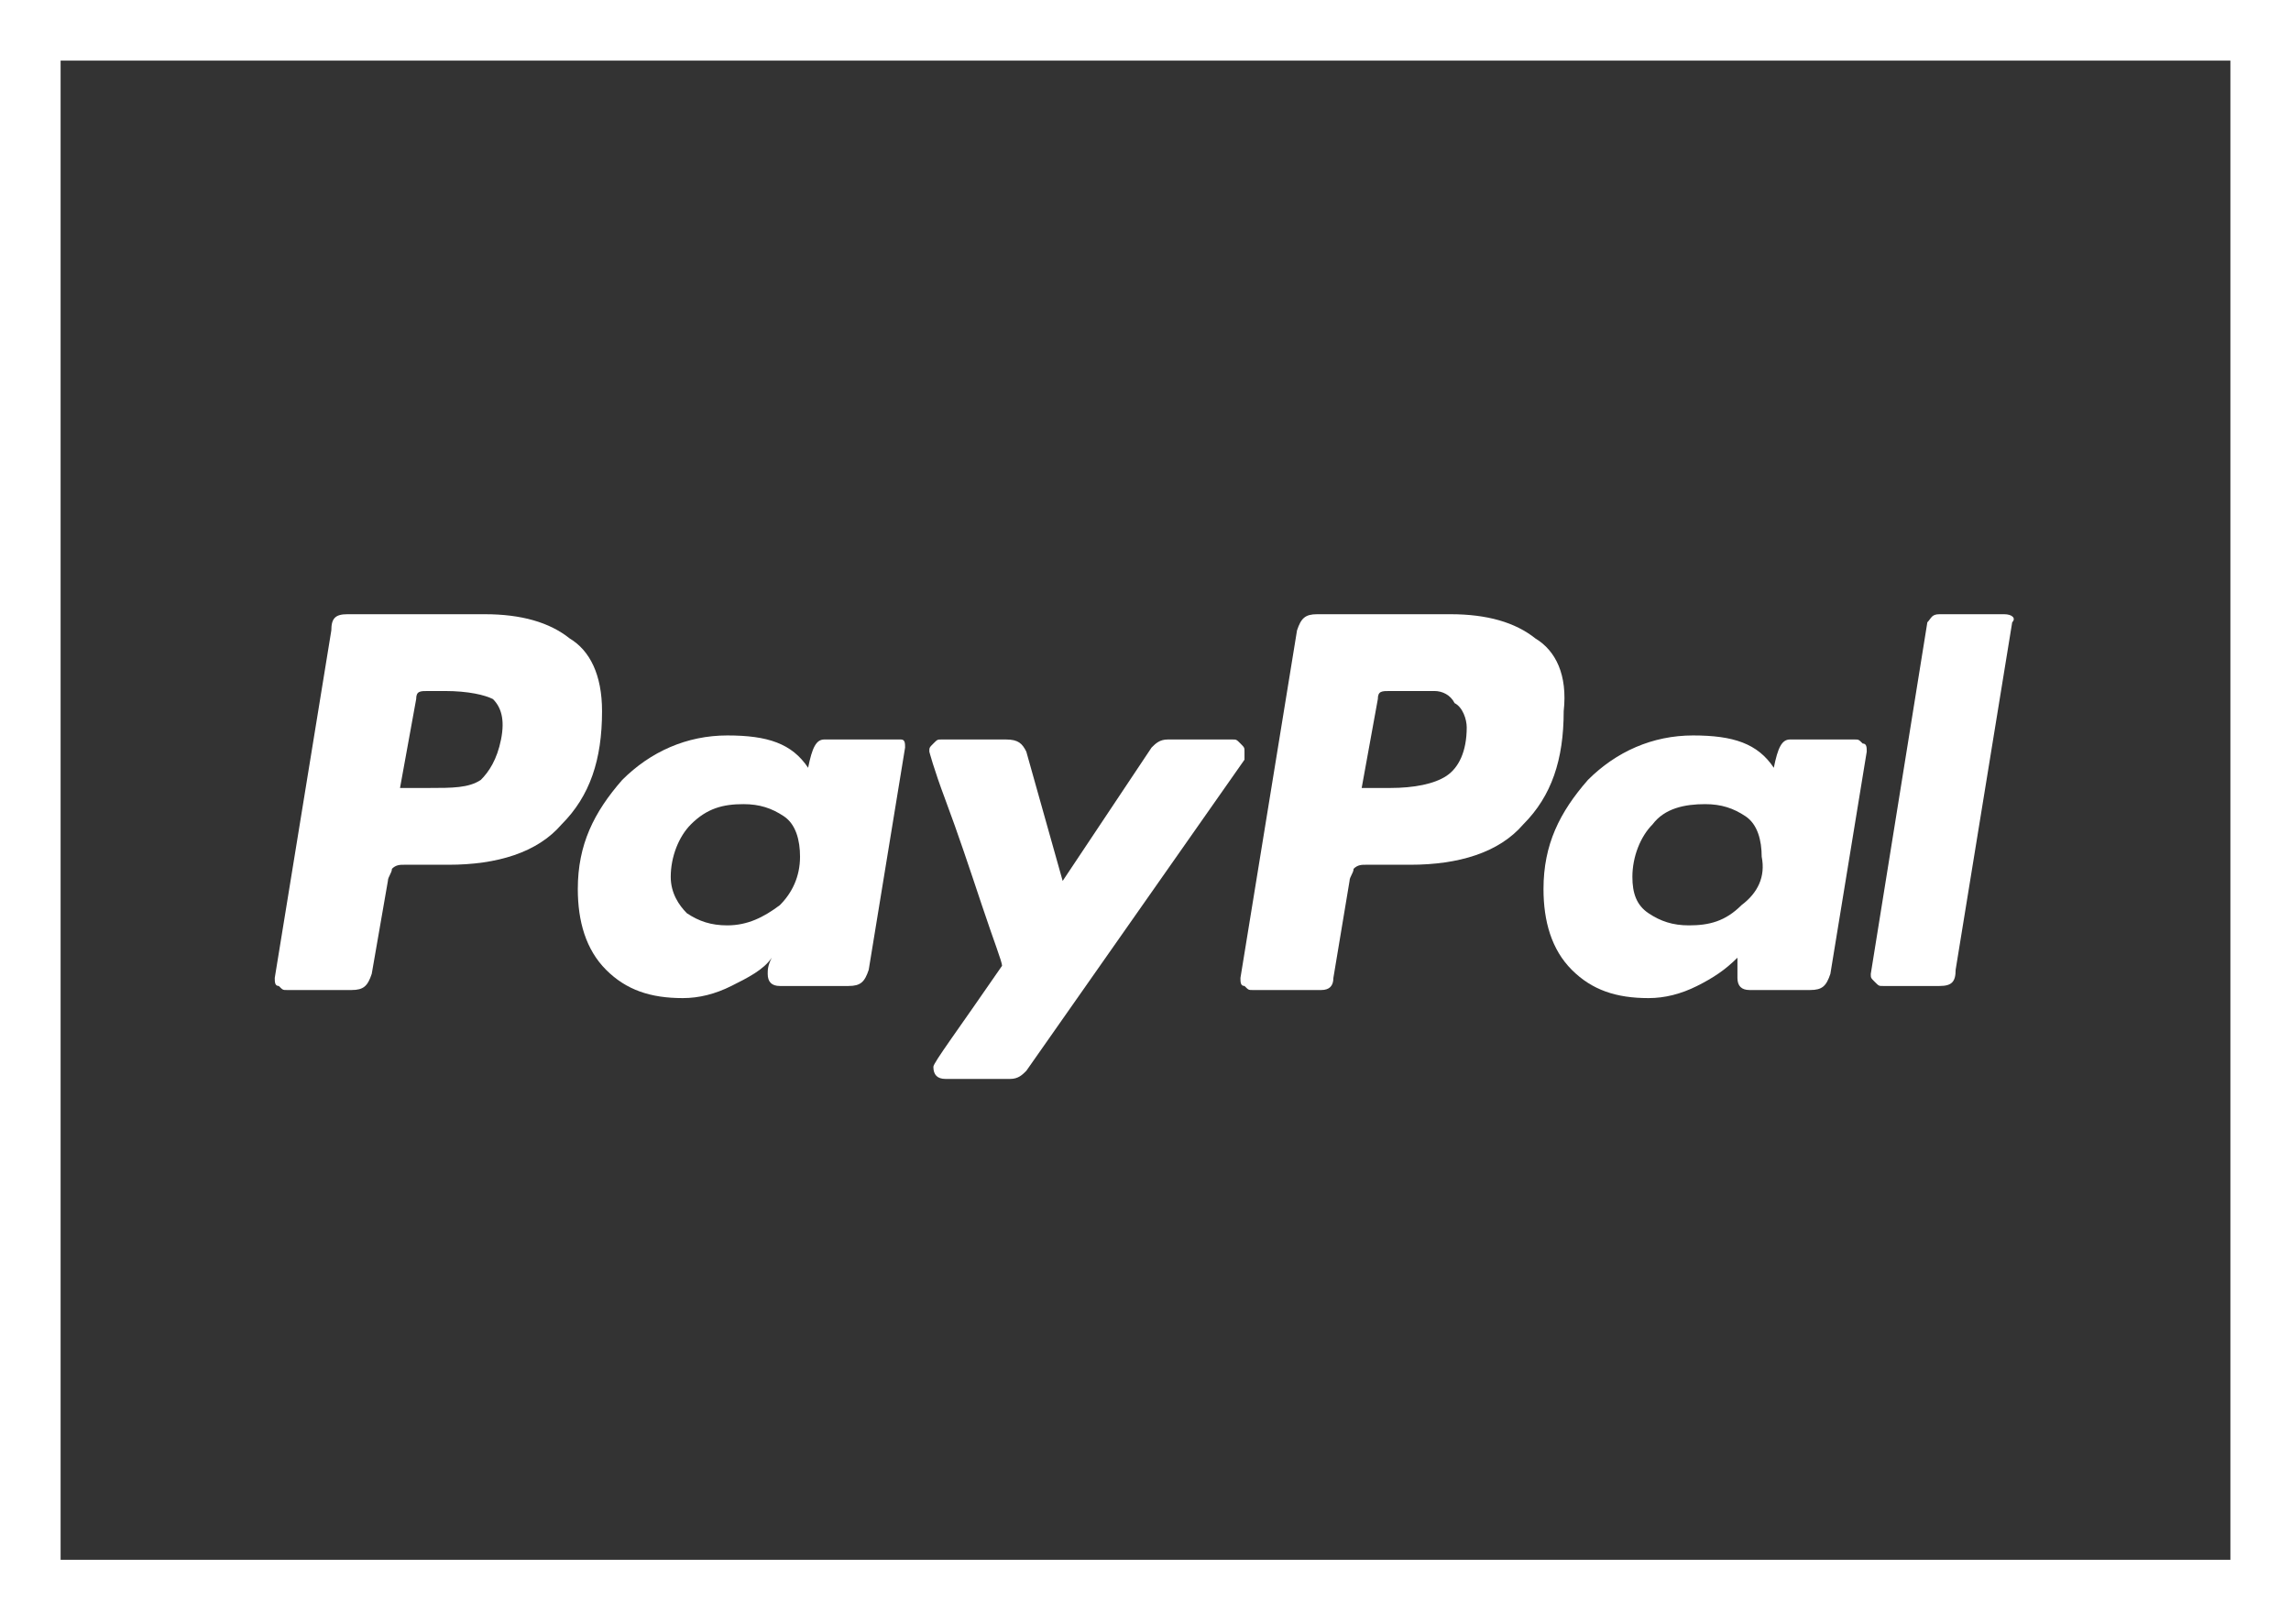
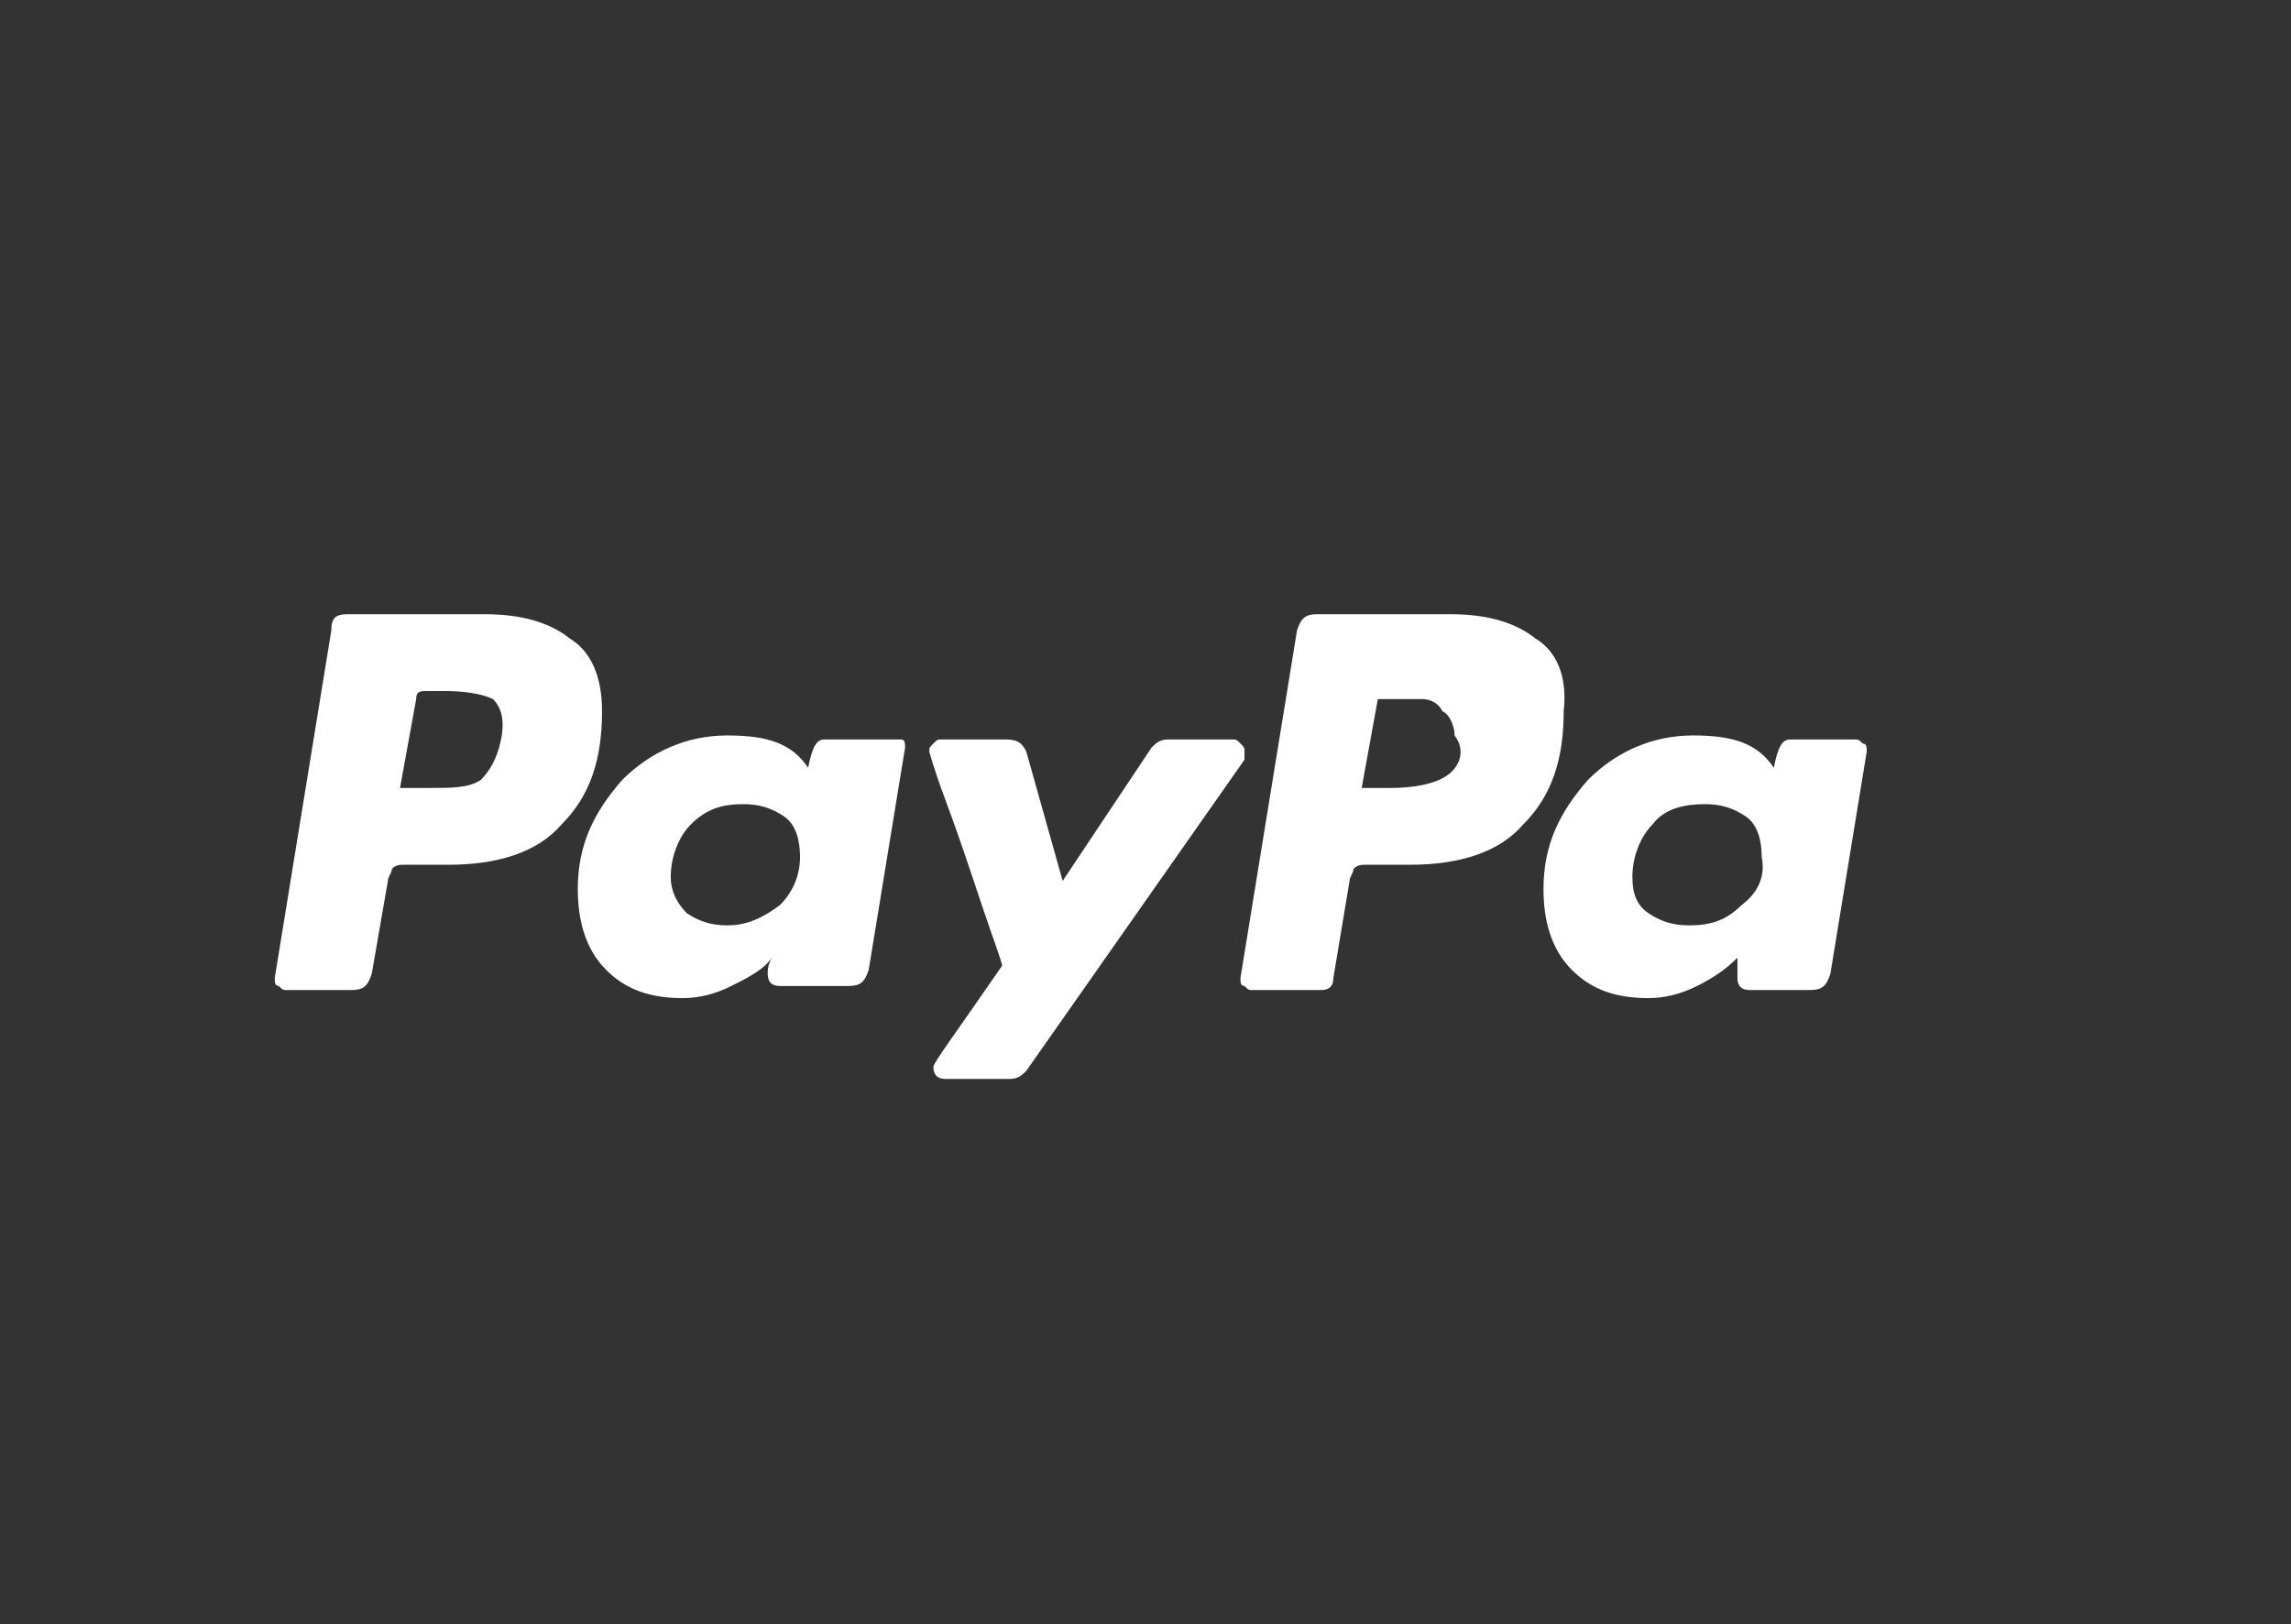
<svg xmlns="http://www.w3.org/2000/svg" version="1.1" id="Ebene_1" x="0px" y="0px" viewBox="0 0 56.7 40.2" style="enable-background:new 0 0 56.7 40.2;" xml:space="preserve">
  <rect x="0" y="0" width="56.7" height="40.2" fill="#333333" stroke="none" />
  <style type="text/css">
	.st0{fill:#FFFFFF;}
</style>
  <g>
    <g>
-       <path class="st0" d="M55.2,1.5v37.1H1.5V1.5H55.2 M56.7,0H0v40.2h56.7V0L56.7,0z" />
-     </g>
+       </g>
    <g>
      <path class="st0" d="M14.1,15.8c-0.5-0.4-1.2-0.6-2.1-0.6H8.6c-0.3,0-0.4,0.1-0.4,0.4l-1.4,8.6c0,0.1,0,0.2,0.1,0.2    c0.1,0.1,0.1,0.1,0.2,0.1h1.6c0.3,0,0.4-0.1,0.5-0.4l0.4-2.3c0-0.1,0.1-0.2,0.1-0.3c0.1-0.1,0.2-0.1,0.3-0.1c0.1,0,0.2,0,0.4,0    c0.1,0,0.2,0,0.4,0c0.2,0,0.3,0,0.3,0c1.2,0,2.2-0.3,2.8-1c0.7-0.7,1-1.6,1-2.8C14.9,16.7,14.6,16.1,14.1,15.8L14.1,15.8z     M12.4,18.3c-0.1,0.5-0.3,0.8-0.5,1c-0.3,0.2-0.7,0.2-1.3,0.2l-0.7,0l0.4-2.2c0-0.2,0.1-0.2,0.3-0.2h0.4c0.6,0,1,0.1,1.2,0.2    C12.4,17.5,12.5,17.8,12.4,18.3L12.4,18.3z" />
-       <path class="st0" d="M49.6,15.2H48c-0.2,0-0.2,0.1-0.3,0.2l-1.4,8.7l0,0c0,0.1,0,0.1,0.1,0.2c0.1,0.1,0.1,0.1,0.2,0.1h1.4    c0.3,0,0.4-0.1,0.4-0.4l1.4-8.6v0C49.9,15.3,49.8,15.2,49.6,15.2L49.6,15.2z" />
      <path class="st0" d="M30.8,18.6c0-0.1,0-0.1-0.1-0.2c-0.1-0.1-0.1-0.1-0.2-0.1h-1.6c-0.2,0-0.3,0.1-0.4,0.2l-2.2,3.3l-0.9-3.2    c-0.1-0.2-0.2-0.3-0.5-0.3h-1.6c-0.1,0-0.1,0-0.2,0.1c-0.1,0.1-0.1,0.1-0.1,0.2c0,0,0.1,0.4,0.4,1.2c0.3,0.8,0.6,1.7,0.9,2.6    c0.3,0.9,0.5,1.4,0.5,1.5c-1.1,1.6-1.7,2.4-1.7,2.5c0,0.2,0.1,0.3,0.3,0.3H25c0.2,0,0.3-0.1,0.4-0.2l5.4-7.7    C30.8,18.7,30.8,18.7,30.8,18.6L30.8,18.6z" />
      <path class="st0" d="M45.9,18.3h-1.6c-0.2,0-0.3,0.2-0.4,0.7c-0.4-0.6-1-0.8-2-0.8c-1,0-1.9,0.4-2.6,1.1c-0.7,0.8-1.1,1.6-1.1,2.7    c0,0.8,0.2,1.5,0.7,2c0.5,0.5,1.1,0.7,1.9,0.7c0.4,0,0.8-0.1,1.2-0.3c0.4-0.2,0.7-0.4,1-0.7c0,0,0,0.1,0,0.2c0,0.1,0,0.2,0,0.3    c0,0.2,0.1,0.3,0.3,0.3h1.5c0.3,0,0.4-0.1,0.5-0.4l0.9-5.5c0-0.1,0-0.2-0.1-0.2C46,18.3,46,18.3,45.9,18.3L45.9,18.3z M43.1,22.4    c-0.4,0.4-0.8,0.5-1.3,0.5c-0.4,0-0.7-0.1-1-0.3c-0.3-0.2-0.4-0.5-0.4-0.9c0-0.5,0.2-1,0.5-1.3c0.3-0.4,0.8-0.5,1.3-0.5    c0.4,0,0.7,0.1,1,0.3c0.3,0.2,0.4,0.6,0.4,1C43.7,21.7,43.5,22.1,43.1,22.4L43.1,22.4z" />
      <path class="st0" d="M22,18.3h-1.6c-0.2,0-0.3,0.2-0.4,0.7c-0.4-0.6-1-0.8-2-0.8c-1,0-1.9,0.4-2.6,1.1c-0.7,0.8-1.1,1.6-1.1,2.7    c0,0.8,0.2,1.5,0.7,2c0.5,0.5,1.1,0.7,1.9,0.7c0.4,0,0.8-0.1,1.2-0.3c0.4-0.2,0.8-0.4,1-0.7c-0.1,0.2-0.1,0.3-0.1,0.4    c0,0.2,0.1,0.3,0.3,0.3H21c0.3,0,0.4-0.1,0.5-0.4l0.9-5.5c0-0.1,0-0.2-0.1-0.2C22.2,18.3,22.1,18.3,22,18.3L22,18.3z M19.3,22.4    c-0.4,0.3-0.8,0.5-1.3,0.5c-0.4,0-0.7-0.1-1-0.3c-0.2-0.2-0.4-0.5-0.4-0.9c0-0.5,0.2-1,0.5-1.3c0.4-0.4,0.8-0.5,1.3-0.5    c0.4,0,0.7,0.1,1,0.3c0.3,0.2,0.4,0.6,0.4,1C19.8,21.7,19.6,22.1,19.3,22.4L19.3,22.4z" />
-       <path class="st0" d="M38,15.8c-0.5-0.4-1.2-0.6-2.1-0.6h-3.3c-0.3,0-0.4,0.1-0.5,0.4l-1.4,8.6c0,0.1,0,0.2,0.1,0.2    c0.1,0.1,0.1,0.1,0.2,0.1h1.7c0.2,0,0.3-0.1,0.3-0.3l0.4-2.4c0-0.1,0.1-0.2,0.1-0.3c0.1-0.1,0.2-0.1,0.3-0.1c0.1,0,0.2,0,0.4,0    c0.1,0,0.2,0,0.4,0c0.2,0,0.3,0,0.3,0c1.2,0,2.2-0.3,2.8-1c0.7-0.7,1-1.6,1-2.8C38.8,16.7,38.5,16.1,38,15.8L38,15.8z M35.8,19.2    c-0.3,0.2-0.8,0.3-1.4,0.3l-0.7,0l0.4-2.2c0-0.2,0.1-0.2,0.3-0.2h0.4c0.3,0,0.6,0,0.7,0c0.2,0,0.4,0.1,0.5,0.3    c0.2,0.1,0.3,0.4,0.3,0.6C36.3,18.6,36.1,19,35.8,19.2z" />
+       <path class="st0" d="M38,15.8c-0.5-0.4-1.2-0.6-2.1-0.6h-3.3c-0.3,0-0.4,0.1-0.5,0.4l-1.4,8.6c0,0.1,0,0.2,0.1,0.2    c0.1,0.1,0.1,0.1,0.2,0.1h1.7c0.2,0,0.3-0.1,0.3-0.3l0.4-2.4c0-0.1,0.1-0.2,0.1-0.3c0.1-0.1,0.2-0.1,0.3-0.1c0.1,0,0.2,0,0.4,0    c0.1,0,0.2,0,0.4,0c0.2,0,0.3,0,0.3,0c1.2,0,2.2-0.3,2.8-1c0.7-0.7,1-1.6,1-2.8C38.8,16.7,38.5,16.1,38,15.8L38,15.8z M35.8,19.2    c-0.3,0.2-0.8,0.3-1.4,0.3l-0.7,0l0.4-2.2h0.4c0.3,0,0.6,0,0.7,0c0.2,0,0.4,0.1,0.5,0.3    c0.2,0.1,0.3,0.4,0.3,0.6C36.3,18.6,36.1,19,35.8,19.2z" />
    </g>
  </g>
</svg>